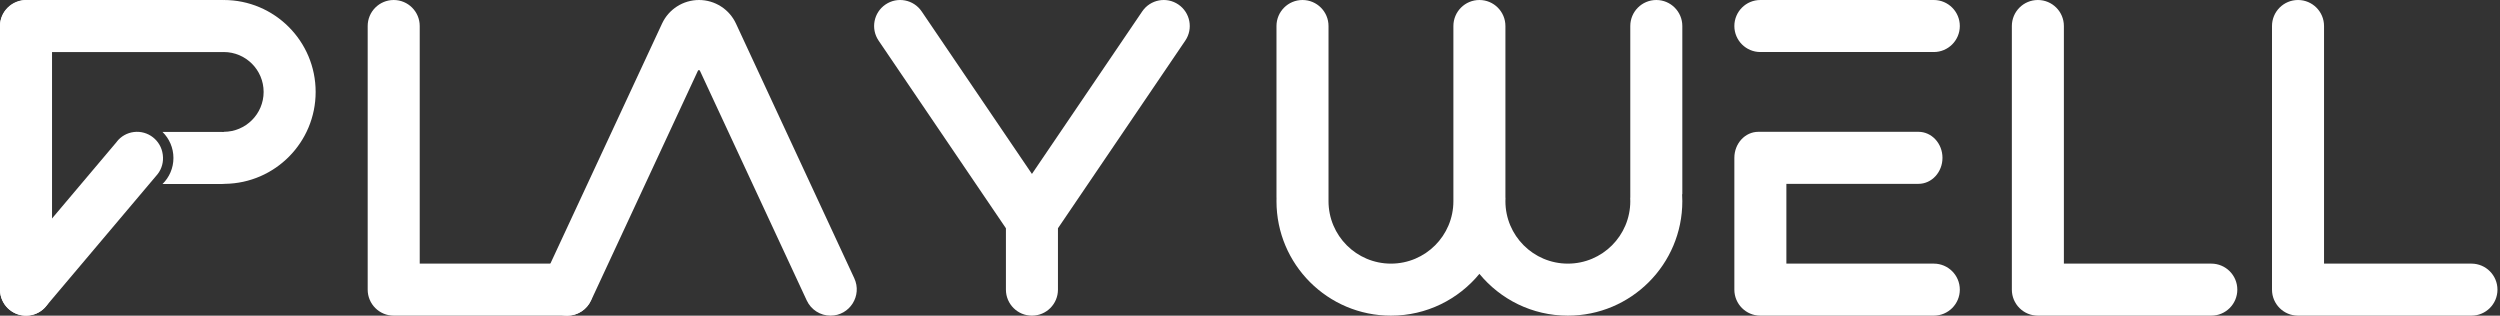
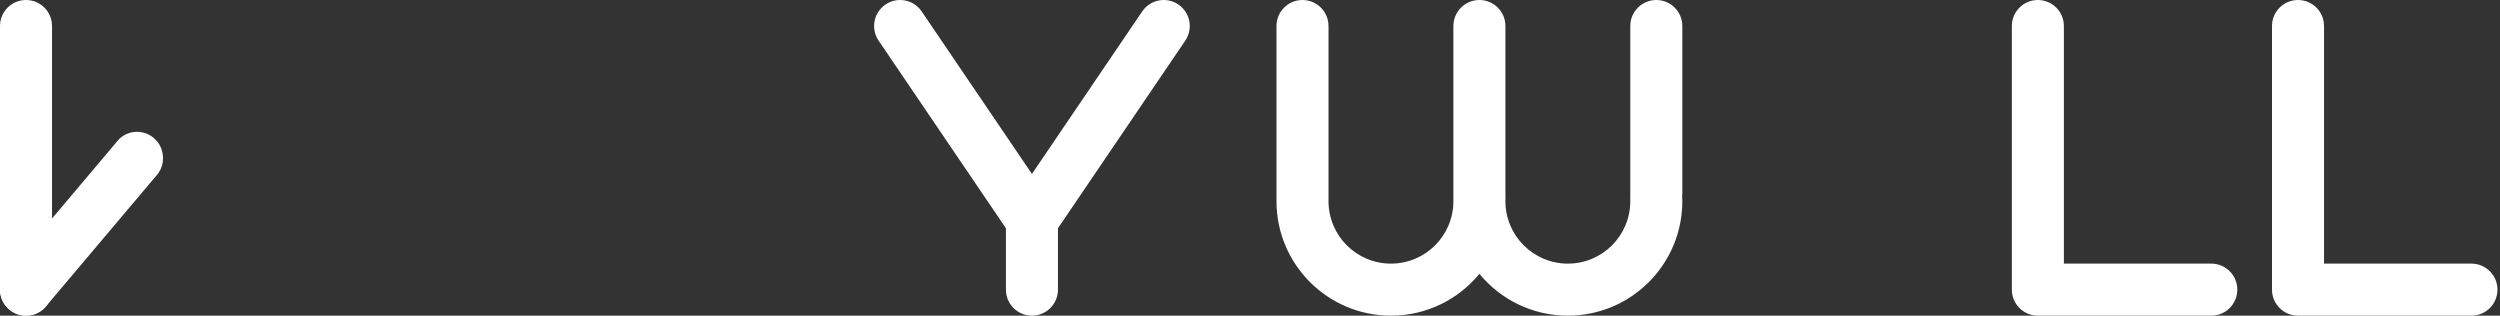
<svg xmlns="http://www.w3.org/2000/svg" width="396" height="50" viewBox="0 0 396 50" fill="none">
  <rect x="0" y="0" width="396" height="50" fill="#333333" stroke="none" />
-   <path d="M359.885 45.879C359.885 48.155 361.73 50 364.006 50H391.478C393.754 50 395.599 48.155 395.599 45.879C395.599 43.603 393.754 41.758 391.478 41.758H368.127L368.127 4.121C368.127 1.845 366.282 0 364.006 0C361.73 0 359.885 1.845 359.885 4.121L359.885 45.875C359.885 45.876 359.885 45.878 359.885 45.879Z" fill="white" />
+   <path d="M359.885 45.879C359.885 48.155 361.73 50 364.006 50H391.478C393.754 50 395.599 48.155 395.599 45.879C395.599 43.603 393.754 41.758 391.478 41.758H368.127L368.127 4.121C368.127 1.845 366.282 0 364.006 0C361.73 0 359.885 1.845 359.885 4.121L359.885 45.875Z" fill="white" />
  <path d="M318.677 45.879C318.677 48.155 320.522 50 322.798 50H350.27C352.546 50 354.391 48.155 354.391 45.879C354.391 43.603 352.546 41.758 350.27 41.758H326.919L326.919 4.121C326.919 1.845 325.074 0 322.798 0C320.522 0 318.677 1.845 318.677 4.121L318.677 45.875C318.677 45.876 318.677 45.878 318.677 45.879Z" fill="white" />
-   <path d="M278.842 0C276.566 0 274.722 1.845 274.722 4.121C274.722 6.397 276.566 8.242 278.842 8.242H306.315C308.59 8.242 310.435 6.397 310.435 4.121C310.435 1.845 308.59 0 306.315 0H278.842Z" fill="white" />
-   <path d="M274.722 45.875C274.722 45.876 274.722 45.878 274.722 45.879C274.722 48.155 276.566 50 278.842 50H306.315C308.59 50 310.435 48.155 310.435 45.879C310.435 43.603 308.59 41.758 306.315 41.758H282.963V29.121H303.884C305.985 29.121 307.688 27.276 307.688 25C307.688 22.724 305.985 20.879 303.884 20.879H278.525C276.425 20.879 274.722 22.724 274.722 25L274.722 45.875Z" fill="white" />
  <path d="M202.195 4.121C202.195 1.845 204.04 0 206.316 0C208.592 0 210.437 1.845 210.437 4.121V31.868C210.437 37.33 214.865 41.758 220.327 41.758C225.789 41.758 230.217 37.33 230.217 31.868V16.669C230.217 16.669 230.217 16.669 230.217 16.669L230.217 4.121C230.217 1.845 232.062 0 234.338 0C236.613 0 238.458 1.845 238.458 4.121V31.319H238.473C238.463 31.501 238.458 31.684 238.458 31.868C238.458 37.33 242.886 41.758 248.348 41.758C253.81 41.758 258.238 37.33 258.238 31.868C258.238 31.684 258.233 31.501 258.223 31.319H258.238L258.238 4.121C258.238 1.845 260.083 0 262.359 0C264.635 0 266.48 1.845 266.48 4.121V30.769H266.447C266.469 31.133 266.48 31.499 266.48 31.868C266.48 41.882 258.362 50 248.348 50C242.704 50 237.663 47.421 234.338 43.378C231.012 47.421 225.971 50 220.327 50C210.313 50 202.195 41.882 202.195 31.868C202.195 31.684 202.198 31.501 202.203 31.319H202.195V4.121Z" fill="white" />
  <path d="M140.267 0.711C142.15 -0.567 144.712 -0.076 145.99 1.807L163.459 27.551L180.928 1.807C182.206 -0.076 184.769 -0.567 186.652 0.711C188.535 1.989 189.026 4.552 187.748 6.435L167.58 36.156V45.879C167.58 48.155 165.735 50 163.459 50C161.183 50 159.338 48.155 159.338 45.879V36.156L139.171 6.435C137.893 4.552 138.383 1.989 140.267 0.711Z" fill="white" />
-   <path d="M110.723 0C108.214 0 105.927 1.454 104.869 3.734L86.105 44.066C84.825 46.83 86.837 50 89.868 50C91.489 50 92.952 49.057 93.632 47.59L110.553 11.2C110.618 11.069 110.801 11.069 110.866 11.2L127.787 47.59C128.467 49.057 129.943 50 131.551 50C134.595 50 136.607 46.83 135.314 44.066L116.576 3.734C115.518 1.454 113.231 0 110.723 0Z" fill="white" />
-   <path d="M58.242 45.879C58.242 48.155 60.087 50 62.363 50H89.835C92.111 50 93.956 48.155 93.956 45.879C93.956 43.603 92.111 41.758 89.835 41.758H66.484L66.484 4.121C66.484 1.845 64.639 0 62.363 0C60.087 0 58.242 1.845 58.242 4.121L58.242 45.875C58.242 45.876 58.242 45.878 58.242 45.879Z" fill="white" />
  <path d="M4.121 50C1.845 50 1.92477e-06 48.155 1.82529e-06 45.879L0 4.121C-9.94813e-08 1.845 1.845 0 4.121 0C6.397 0 8.242 1.845 8.242 4.121L8.242 45.879C8.242 48.155 6.397 50 4.121 50Z" fill="white" />
-   <path d="M25.741 29.148H35.109C35.286 29.148 35.461 29.138 35.632 29.12C43.585 29.016 49.999 22.538 49.999 14.561C49.999 6.519 43.48 0 35.439 0V0.007C35.359 0.003 35.278 0 35.197 0H4.363C1.953 0 0 1.847 0 4.125C0 6.403 1.953 8.25 4.363 8.25H35.197C35.286 8.25 35.375 8.247 35.463 8.242C38.942 8.255 41.758 11.079 41.758 14.561C41.758 18.05 38.929 20.879 35.439 20.879V20.91C35.33 20.902 35.22 20.899 35.109 20.899H25.741C26.809 21.947 27.472 23.407 27.472 25.023C27.472 26.639 26.809 28.1 25.741 29.148Z" fill="white" />
  <path d="M18.496 22.461L0.855 43.352C-0.531 45.143 -0.196 47.737 1.599 49.133C3.395 50.528 5.986 50.205 7.371 48.415L24.979 27.567C25.639 26.715 25.928 25.622 25.79 24.556L25.779 24.466C25.491 22.231 23.448 20.632 21.203 20.911C20.125 21.045 19.154 21.597 18.495 22.449L18.496 22.461Z" fill="white" />
</svg>